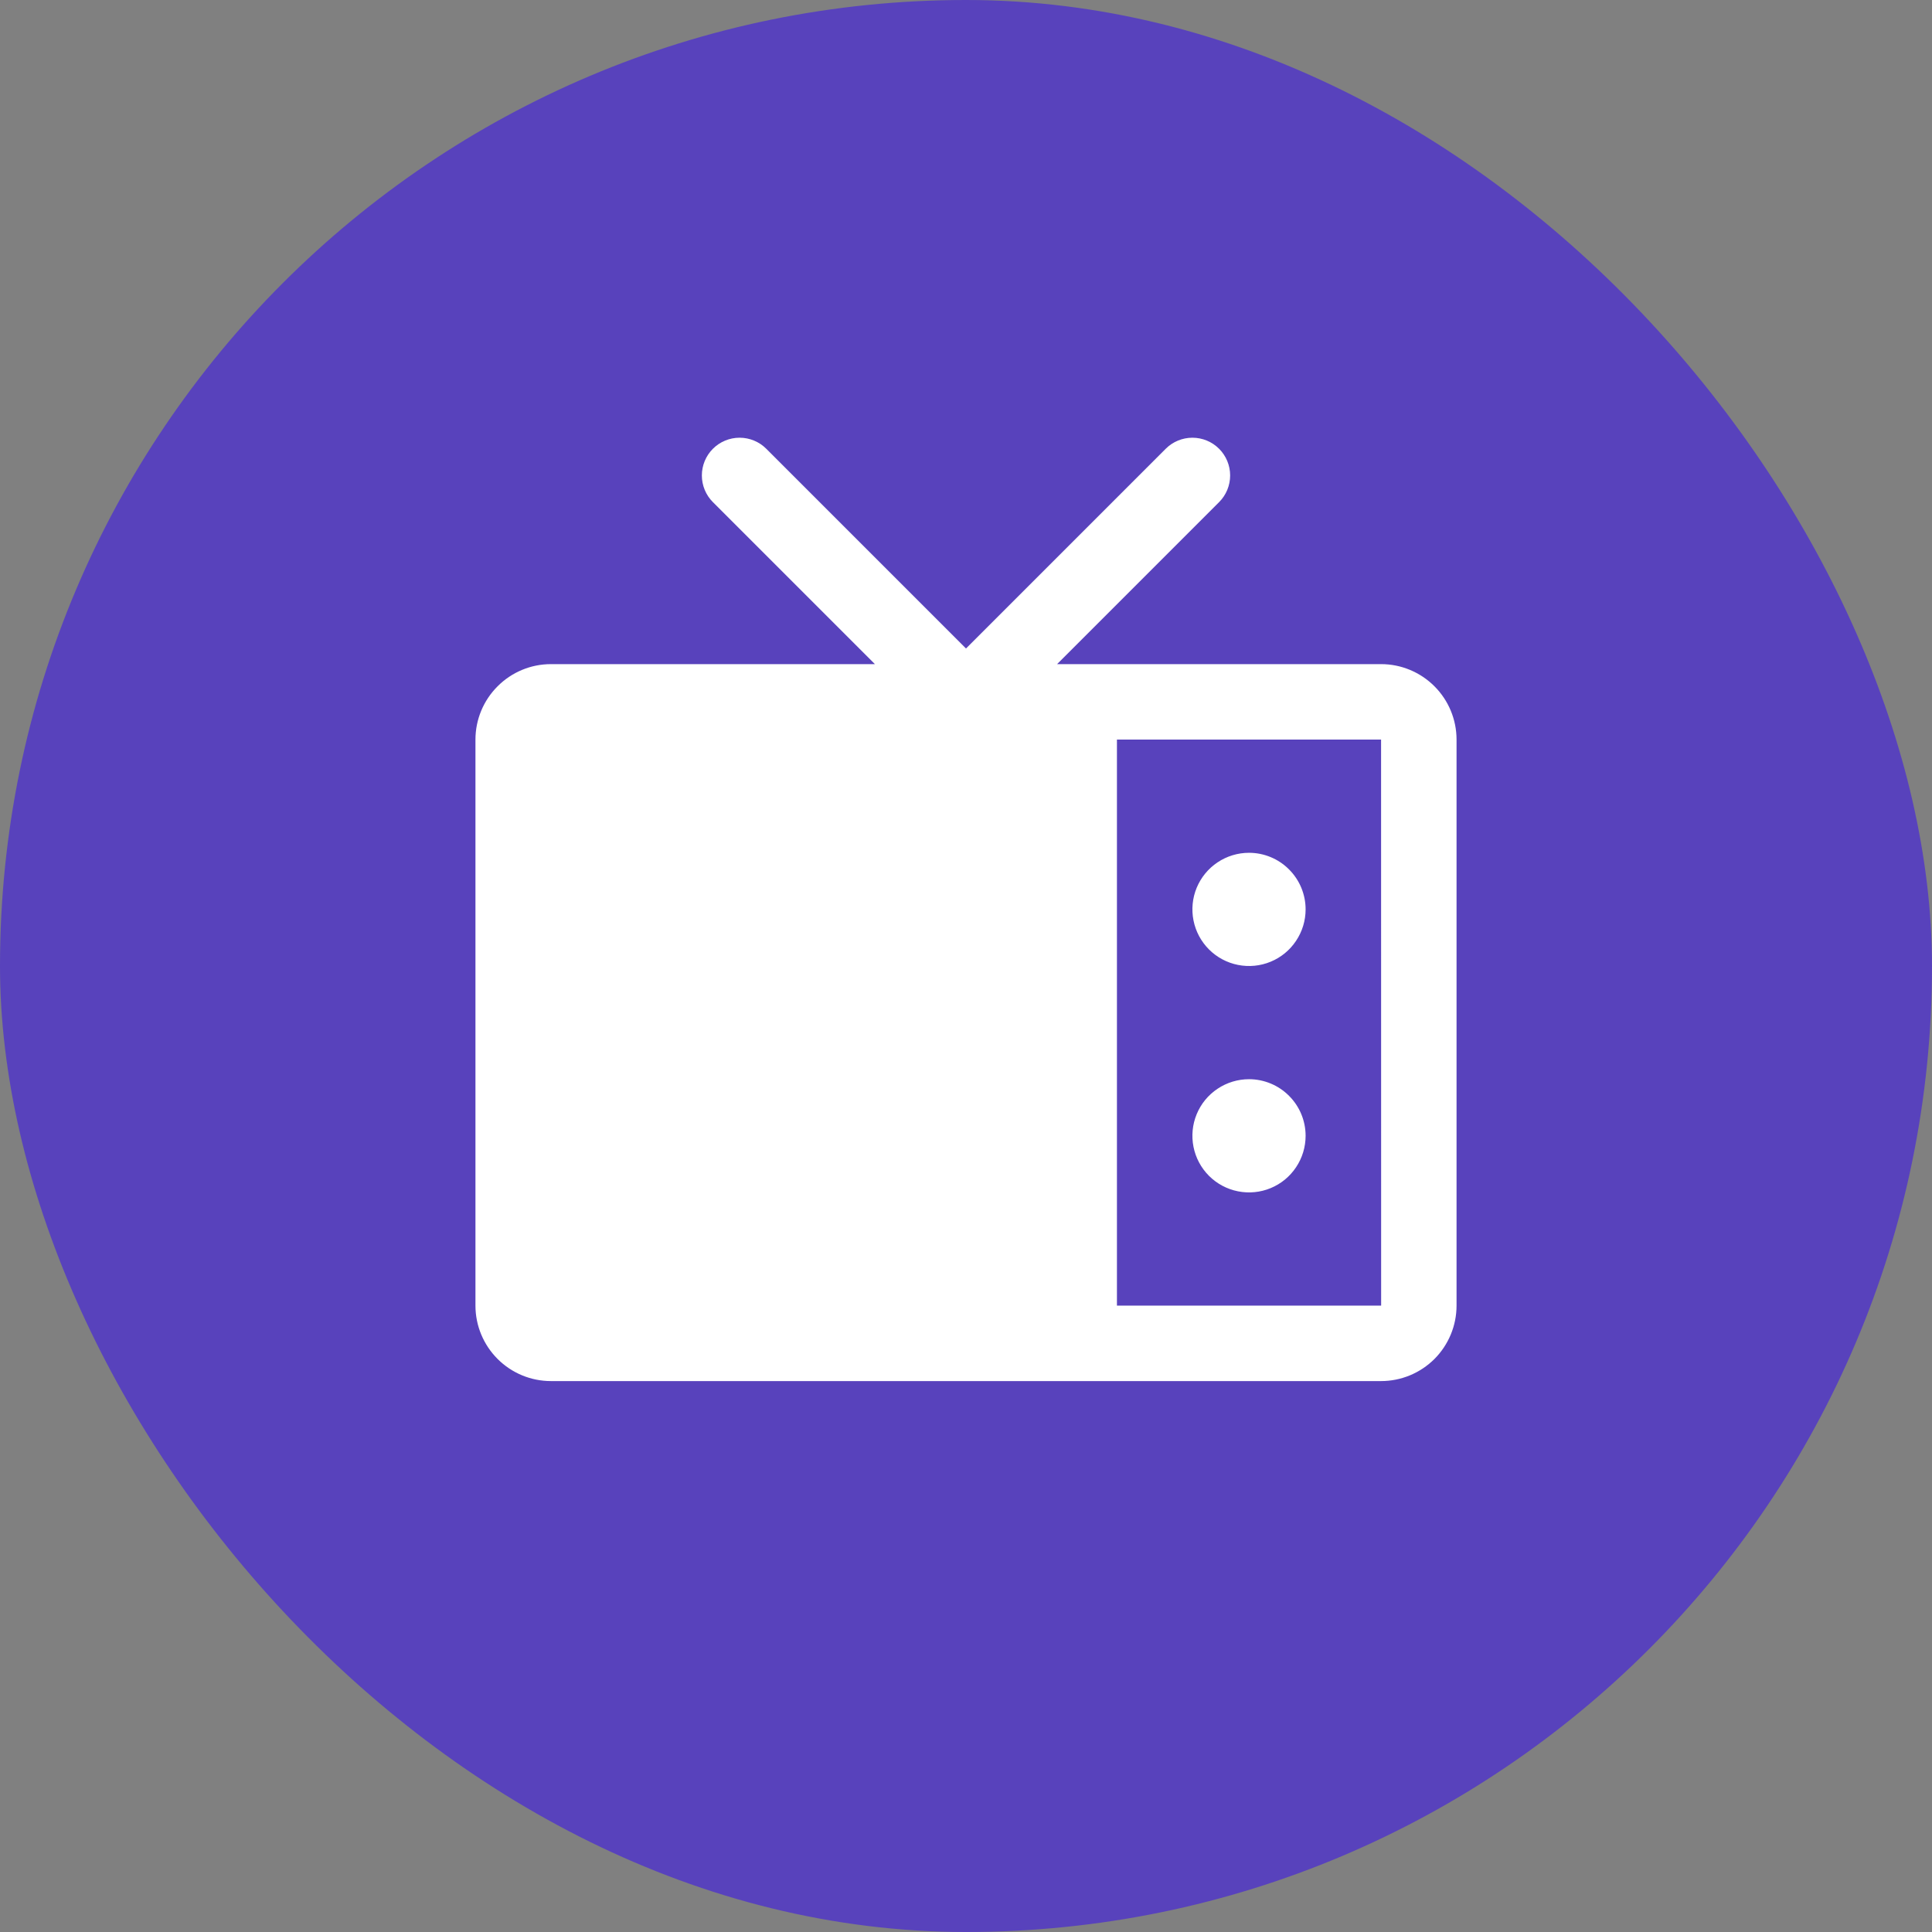
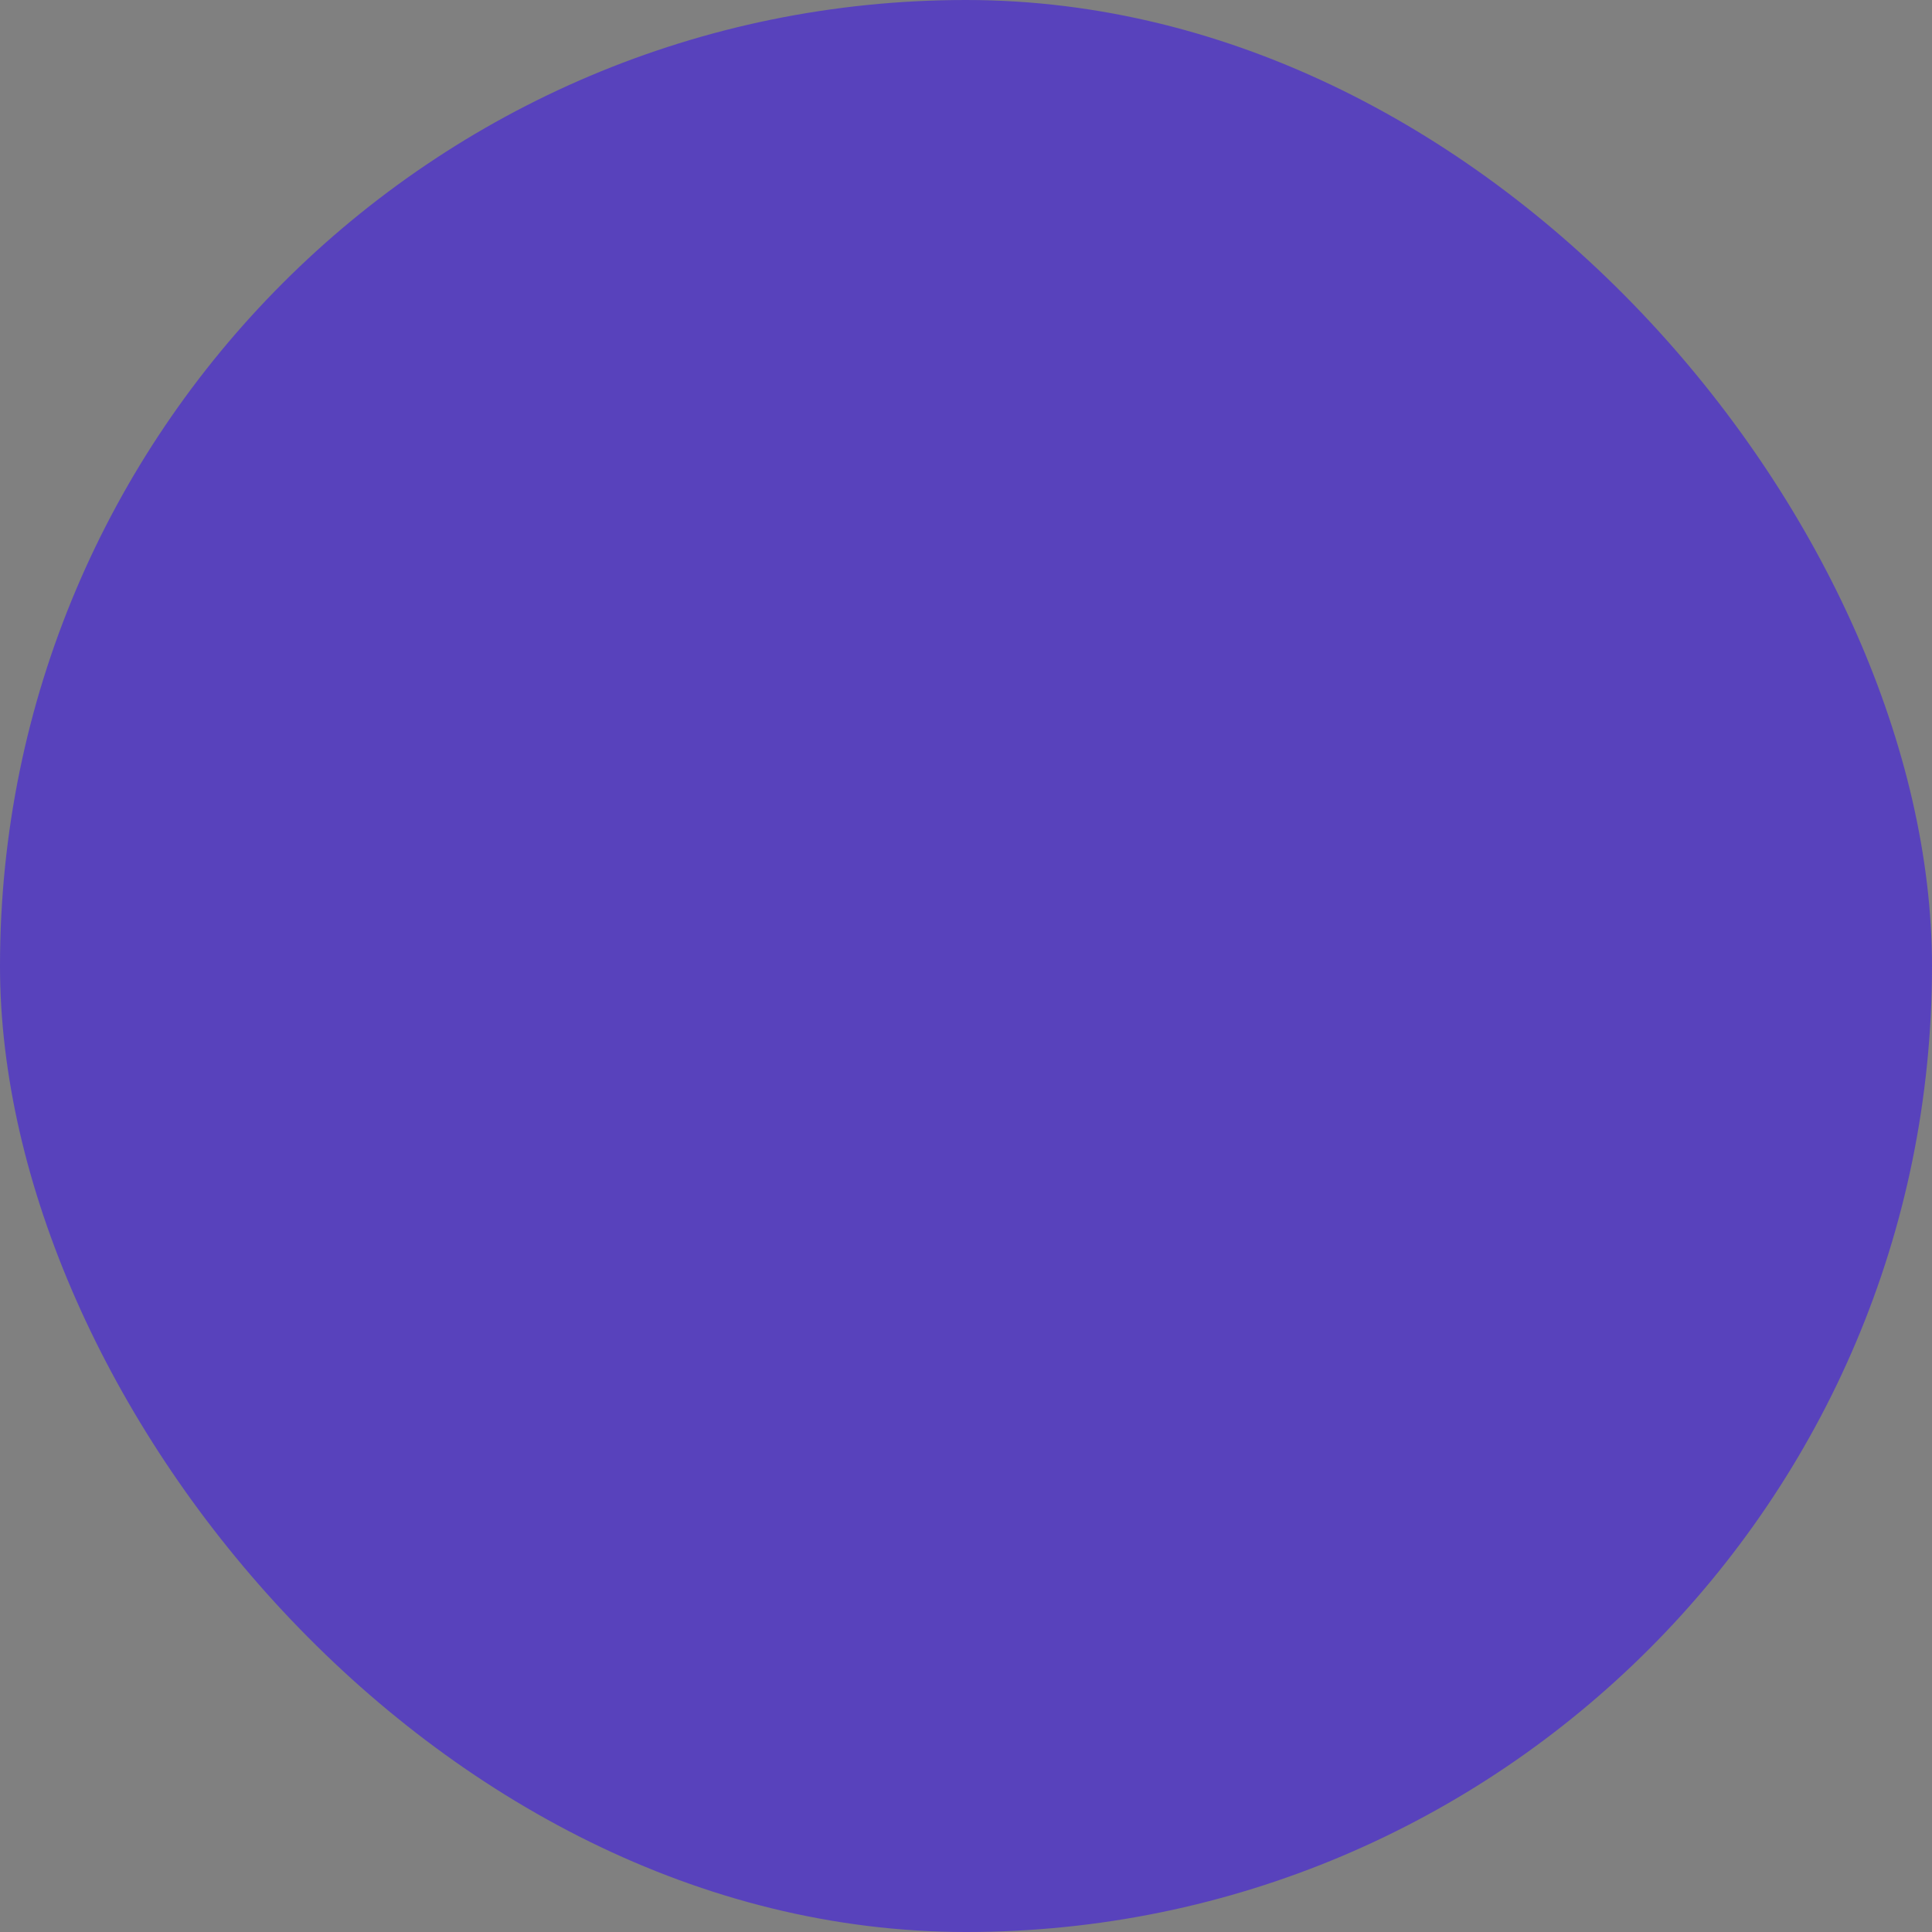
<svg xmlns="http://www.w3.org/2000/svg" width="32" height="32" viewBox="0 0 32 32" fill="none">
  <rect x="0" y="0" width="32" height="32" fill="#808080" stroke="none" />
  <rect width="32" height="32" rx="16" fill="#5842BC" />
-   <path d="M22.875 11H17.509L20.192 8.317C20.309 8.2 20.375 8.041 20.375 7.875C20.375 7.709 20.309 7.55 20.192 7.433C20.075 7.316 19.916 7.25 19.75 7.25C19.584 7.25 19.425 7.316 19.308 7.433L16 10.741L12.692 7.433C12.575 7.316 12.416 7.25 12.25 7.25C12.084 7.25 11.925 7.316 11.808 7.433C11.691 7.55 11.625 7.709 11.625 7.875C11.625 8.041 11.691 8.2 11.808 8.317L14.491 11H9.125C8.794 11 8.476 11.132 8.242 11.367C8.007 11.601 7.875 11.919 7.875 12.25V21.625C7.875 21.956 8.007 22.274 8.242 22.509C8.476 22.743 8.794 22.875 9.125 22.875H22.875C23.206 22.875 23.524 22.743 23.759 22.509C23.993 22.274 24.125 21.956 24.125 21.625V12.25C24.125 11.919 23.993 11.601 23.759 11.367C23.524 11.132 23.206 11 22.875 11V11ZM22.875 21.625H18.5V12.25H22.875L22.876 21.625H22.875ZM21.625 15.062C21.625 15.248 21.57 15.429 21.467 15.583C21.364 15.738 21.218 15.858 21.046 15.929C20.875 16 20.686 16.018 20.505 15.982C20.323 15.946 20.156 15.857 20.025 15.726C19.893 15.594 19.804 15.427 19.768 15.245C19.732 15.064 19.75 14.875 19.821 14.704C19.892 14.533 20.012 14.386 20.167 14.283C20.321 14.18 20.502 14.125 20.688 14.125C20.936 14.125 21.175 14.224 21.35 14.4C21.526 14.575 21.625 14.814 21.625 15.062V15.062ZM21.625 18.812C21.625 18.998 21.57 19.179 21.467 19.333C21.364 19.488 21.218 19.608 21.046 19.679C20.875 19.75 20.686 19.768 20.505 19.732C20.323 19.696 20.156 19.607 20.025 19.476C19.893 19.344 19.804 19.177 19.768 18.995C19.732 18.814 19.75 18.625 19.821 18.454C19.892 18.282 20.012 18.136 20.167 18.033C20.321 17.93 20.502 17.875 20.688 17.875C20.936 17.875 21.175 17.974 21.35 18.15C21.526 18.325 21.625 18.564 21.625 18.812V18.812Z" fill="white" />
</svg>